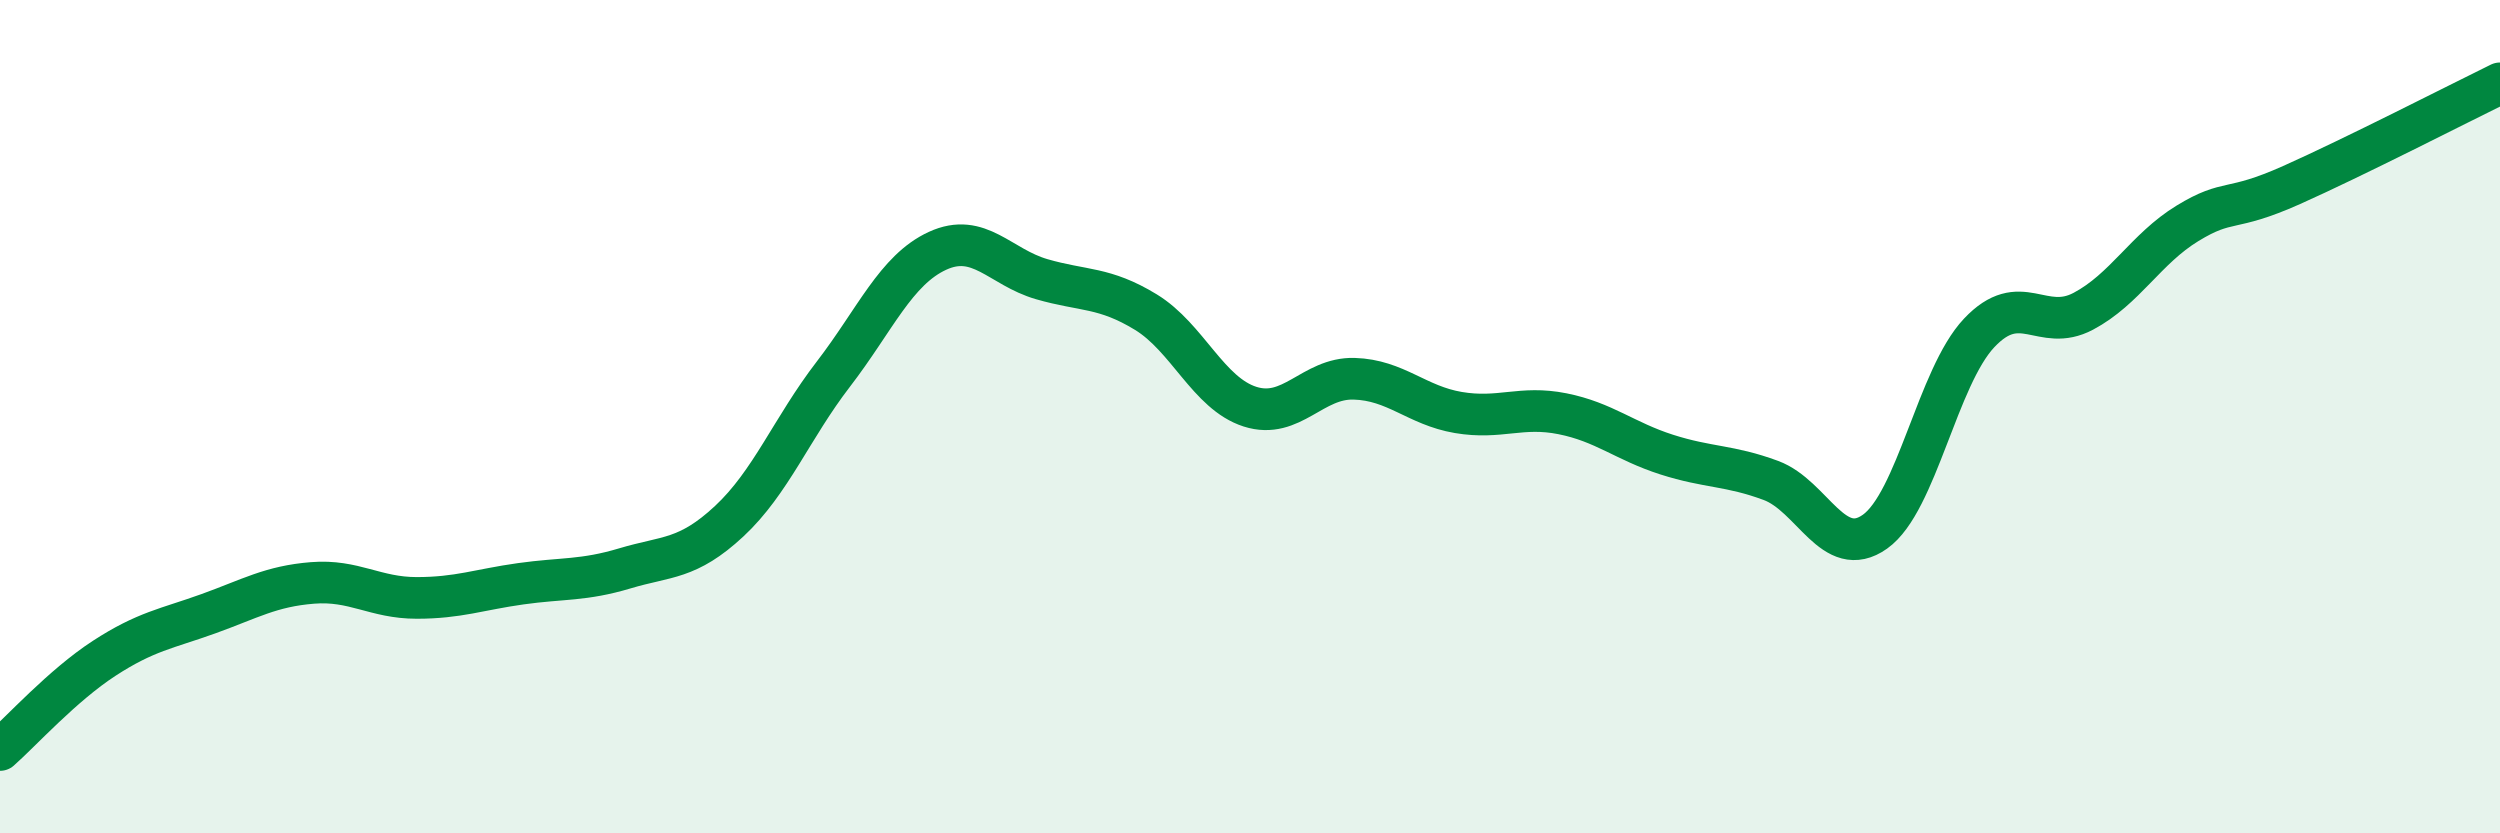
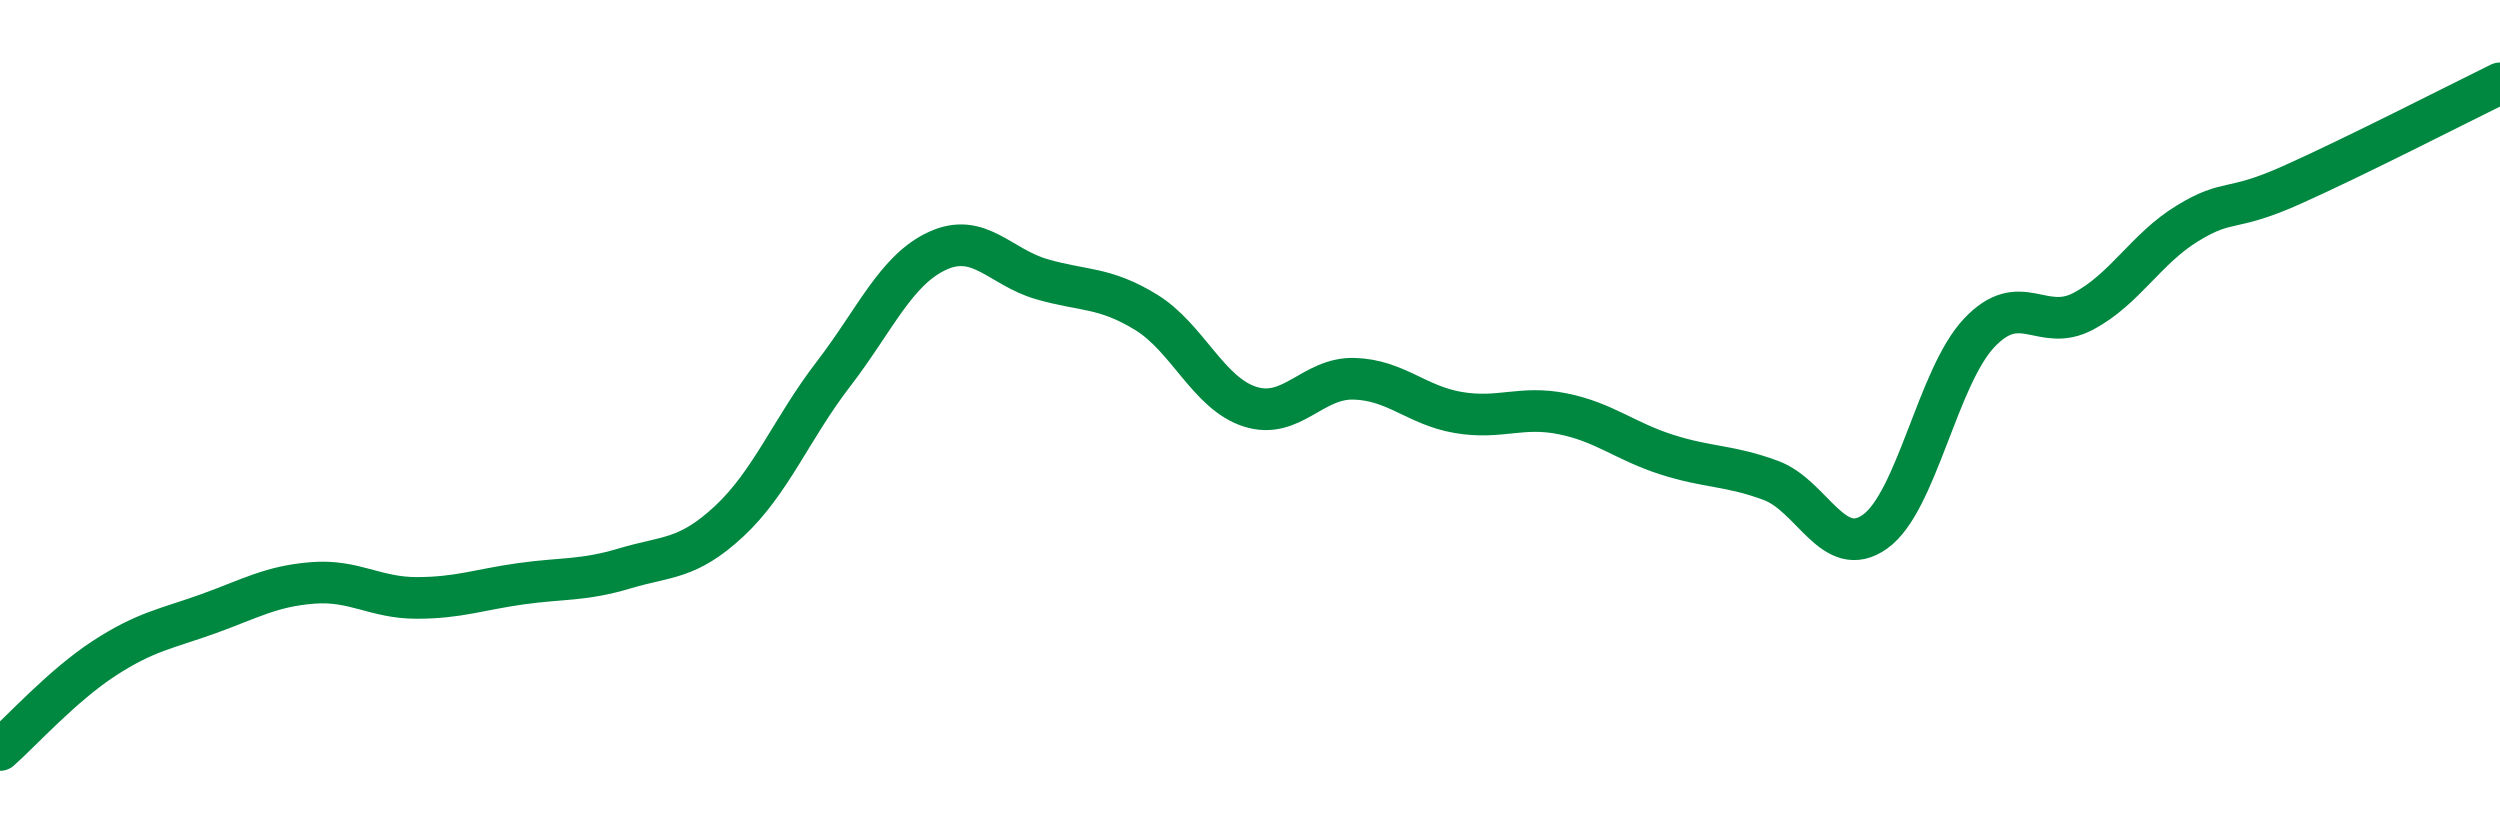
<svg xmlns="http://www.w3.org/2000/svg" width="60" height="20" viewBox="0 0 60 20">
-   <path d="M 0,18 C 0.5,17.56 1.5,16.45 2.5,15.8 C 3.5,15.15 4,15.09 5,14.73 C 6,14.37 6.5,14.07 7.5,13.99 C 8.5,13.91 9,14.35 10,14.35 C 11,14.35 11.5,14.15 12.5,14.01 C 13.5,13.87 14,13.94 15,13.64 C 16,13.34 16.5,13.44 17.5,12.51 C 18.5,11.58 19,10.28 20,8.98 C 21,7.68 21.5,6.48 22.5,6.02 C 23.5,5.56 24,6.41 25,6.7 C 26,6.99 26.5,6.88 27.5,7.49 C 28.5,8.1 29,9.44 30,9.76 C 31,10.08 31.5,9.06 32.5,9.09 C 33.5,9.12 34,9.73 35,9.9 C 36,10.07 36.5,9.73 37.5,9.93 C 38.5,10.13 39,10.59 40,10.91 C 41,11.23 41.5,11.16 42.5,11.53 C 43.5,11.9 44,13.47 45,12.76 C 46,12.05 46.5,9.05 47.5,7.99 C 48.5,6.93 49,8 50,7.47 C 51,6.94 51.5,5.97 52.5,5.36 C 53.5,4.75 53.5,5.11 55,4.44 C 56.5,3.77 59,2.49 60,2L60 20L0 20Z" fill="#008740" opacity="0.1" stroke-linecap="round" stroke-linejoin="round" />
  <path d="M 0,18 C 0.5,17.56 1.5,16.45 2.5,15.8 C 3.5,15.15 4,15.09 5,14.73 C 6,14.37 6.5,14.07 7.5,13.99 C 8.5,13.91 9,14.35 10,14.35 C 11,14.35 11.5,14.15 12.5,14.01 C 13.5,13.87 14,13.94 15,13.64 C 16,13.34 16.5,13.44 17.5,12.51 C 18.5,11.58 19,10.28 20,8.98 C 21,7.68 21.5,6.48 22.5,6.02 C 23.5,5.56 24,6.41 25,6.7 C 26,6.99 26.5,6.88 27.5,7.49 C 28.5,8.1 29,9.44 30,9.76 C 31,10.08 31.5,9.06 32.5,9.09 C 33.5,9.12 34,9.73 35,9.9 C 36,10.07 36.5,9.73 37.5,9.93 C 38.5,10.13 39,10.59 40,10.91 C 41,11.23 41.5,11.16 42.5,11.53 C 43.5,11.9 44,13.47 45,12.76 C 46,12.05 46.5,9.05 47.5,7.99 C 48.5,6.93 49,8 50,7.47 C 51,6.94 51.5,5.97 52.5,5.36 C 53.5,4.75 53.5,5.11 55,4.44 C 56.5,3.77 59,2.49 60,2" stroke="#008740" stroke-width="1" fill="none" stroke-linecap="round" stroke-linejoin="round" />
</svg>